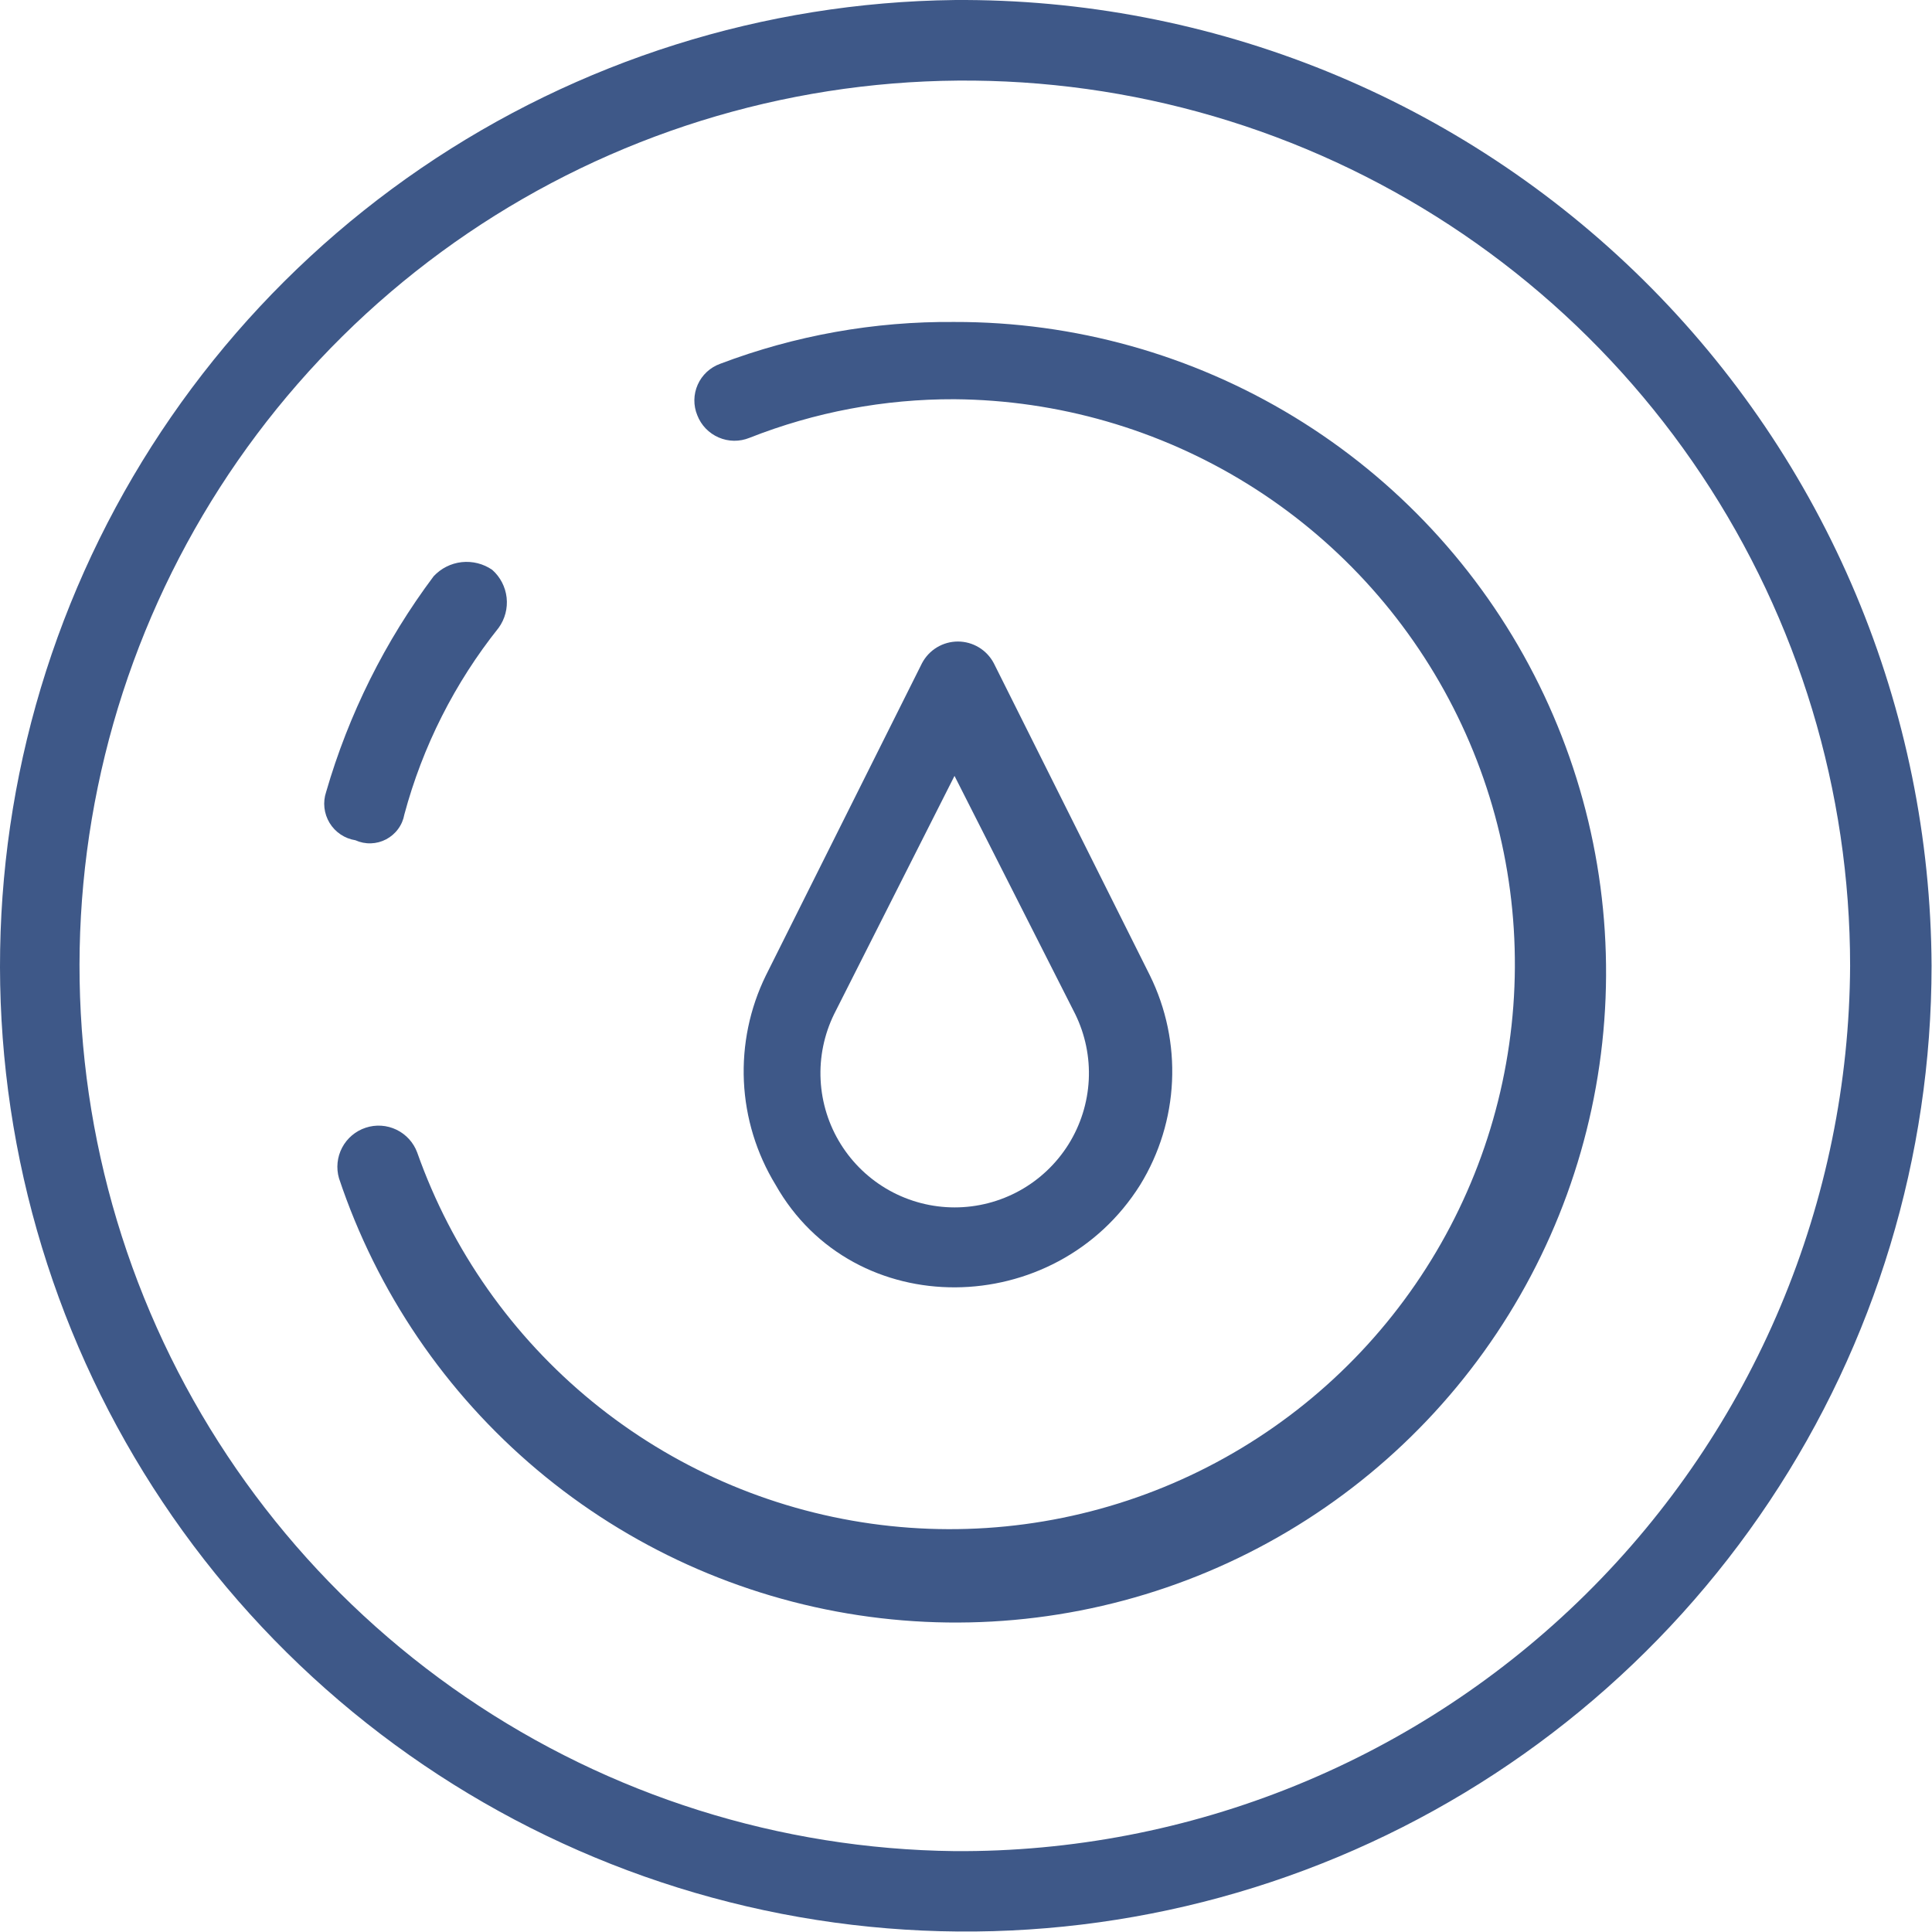
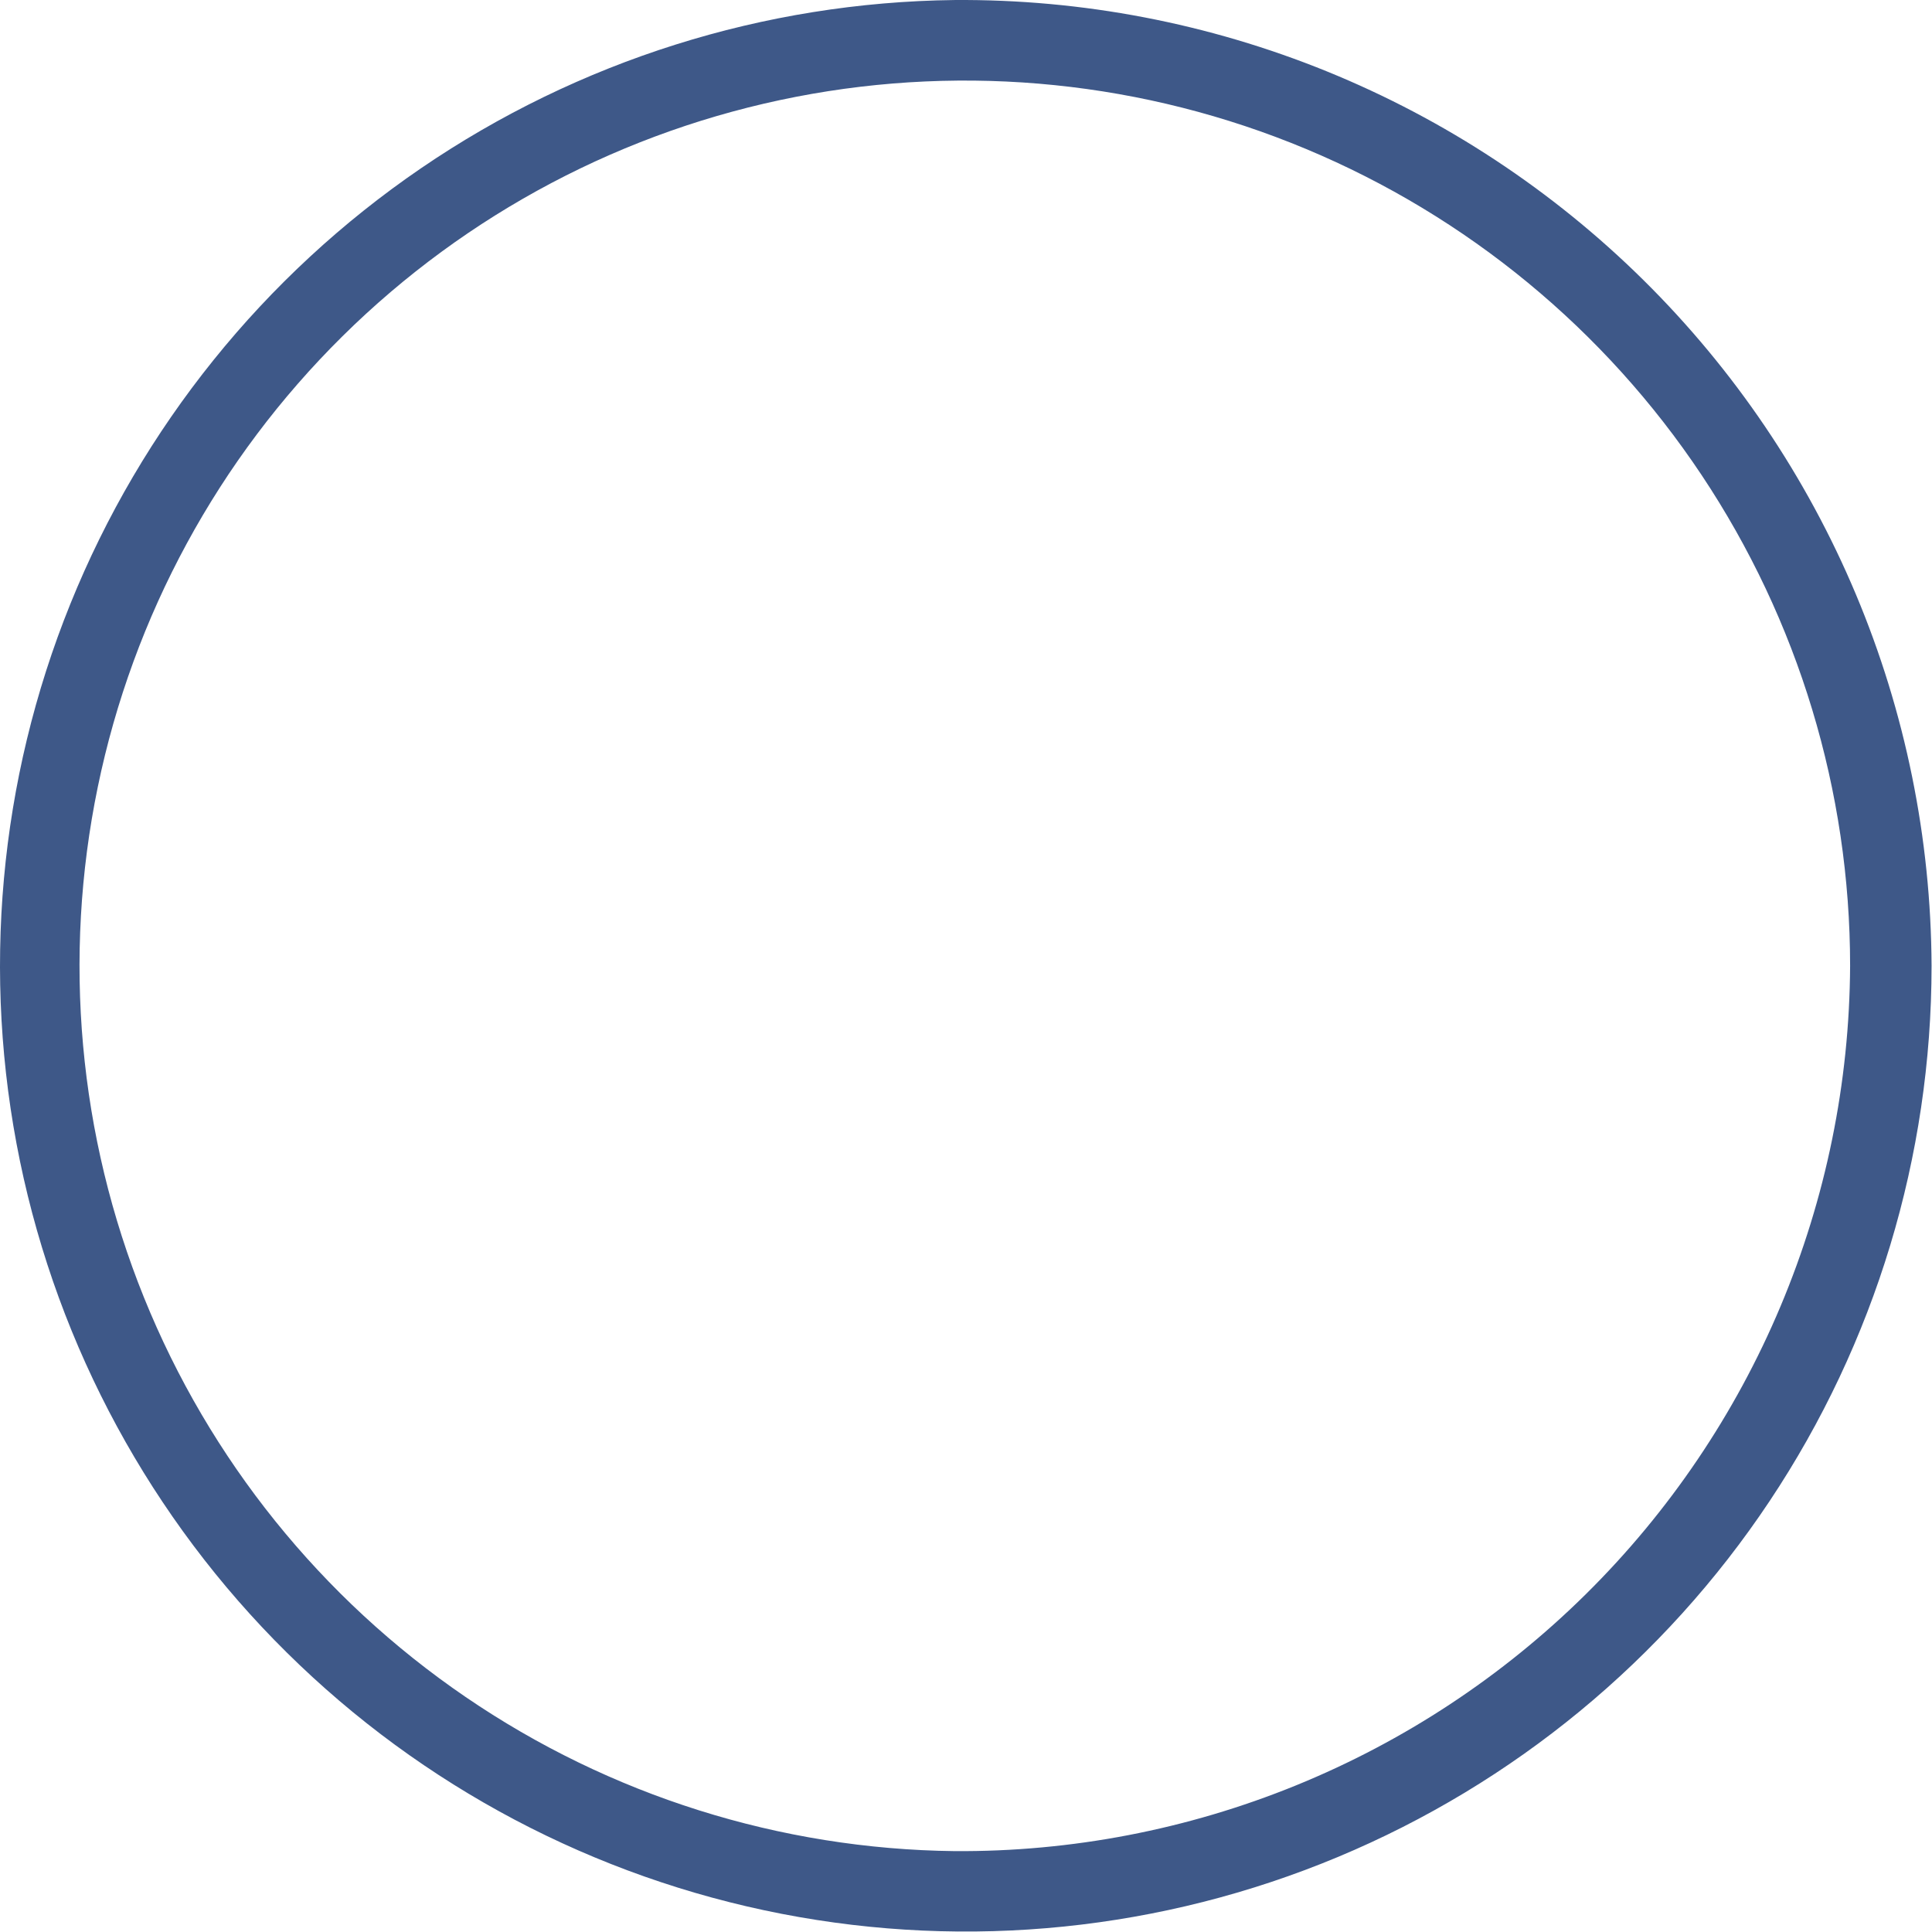
<svg xmlns="http://www.w3.org/2000/svg" width="80" height="80" viewBox="0 0 80 80" fill="none">
  <path d="M39.525 0.001C31.636 0.093 23.95 2.517 17.435 6.966C10.92 11.416 5.867 17.694 2.912 25.009C-0.043 32.324 -0.769 40.35 0.826 48.076C2.422 55.803 6.267 62.885 11.878 68.431C17.489 73.978 24.615 77.74 32.359 79.246C40.104 80.752 48.121 79.933 55.401 76.893C62.681 73.853 68.9 68.727 73.273 62.161C77.647 55.595 79.981 47.882 79.982 39.992C79.959 34.708 78.894 29.479 76.847 24.607C74.8 19.735 71.812 15.315 68.054 11.6C64.295 7.885 59.841 4.948 54.945 2.957C50.049 0.967 44.809 -0.038 39.525 0.001ZM39.525 76.651C32.293 76.567 25.248 74.346 19.276 70.266C13.304 66.188 8.672 60.433 5.962 53.728C3.253 47.022 2.587 39.665 4.05 32.583C5.512 25.5 9.037 19.008 14.18 13.924C19.323 8.839 25.856 5.39 32.955 4.01C40.054 2.63 47.403 3.38 54.077 6.167C60.75 8.954 66.451 13.652 70.46 19.671C74.469 25.69 76.609 32.76 76.609 39.992C76.585 44.835 75.606 49.626 73.728 54.091C71.851 58.555 69.112 62.605 65.668 66.01C62.223 69.415 58.141 72.107 53.655 73.933C49.169 75.759 44.368 76.683 39.525 76.651Z" fill="#3E5888" />
-   <path d="M16.743 33.727C17.499 30.908 18.828 28.276 20.649 25.995C20.91 25.633 21.027 25.188 20.978 24.744C20.928 24.301 20.716 23.892 20.382 23.596C20.013 23.341 19.565 23.229 19.119 23.277C18.674 23.326 18.261 23.534 17.956 23.862C15.945 26.547 14.437 29.572 13.504 32.794C13.433 33.005 13.409 33.229 13.434 33.45C13.459 33.671 13.532 33.884 13.647 34.075C13.763 34.265 13.918 34.428 14.103 34.552C14.287 34.676 14.497 34.758 14.717 34.793C14.918 34.884 15.137 34.928 15.358 34.921C15.579 34.914 15.795 34.857 15.99 34.754C16.185 34.651 16.355 34.505 16.485 34.327C16.616 34.15 16.704 33.944 16.743 33.727Z" fill="#3E5888" />
-   <path d="M39.525 13.332C36.21 13.301 32.919 13.889 29.82 15.064C29.615 15.138 29.427 15.253 29.267 15.401C29.107 15.55 28.979 15.729 28.891 15.928C28.802 16.128 28.755 16.343 28.752 16.561C28.749 16.779 28.791 16.996 28.874 17.197C28.953 17.401 29.072 17.587 29.224 17.745C29.376 17.902 29.558 18.028 29.759 18.115C29.959 18.202 30.175 18.248 30.394 18.251C30.613 18.253 30.83 18.212 31.033 18.13C33.736 17.063 36.618 16.52 39.525 16.531C43.805 16.566 47.995 17.775 51.636 20.026C55.277 22.277 58.23 25.484 60.175 29.298C62.12 33.112 62.98 37.386 62.664 41.655C62.347 45.924 60.865 50.025 58.379 53.51C55.894 56.995 52.499 59.731 48.566 61.421C44.633 63.11 40.311 63.688 36.072 63.091C31.833 62.495 27.839 60.746 24.525 58.037C21.21 55.327 18.703 51.76 17.276 47.724C17.123 47.31 16.815 46.971 16.417 46.779C16.019 46.587 15.562 46.557 15.143 46.696C14.723 46.834 14.373 47.129 14.167 47.52C13.961 47.91 13.914 48.366 14.037 48.79C15.608 53.494 18.448 57.672 22.242 60.864C26.037 64.057 30.639 66.139 35.542 66.882C40.445 67.625 45.458 67 50.028 65.076C54.598 63.151 58.548 60.002 61.442 55.975C64.337 51.949 66.063 47.201 66.43 42.256C66.798 37.311 65.793 32.36 63.526 27.95C61.26 23.539 57.819 19.84 53.584 17.261C49.349 14.682 44.484 13.322 39.525 13.332Z" fill="#3E5888" />
-   <path d="M47.216 49.057C48.009 47.764 48.461 46.291 48.531 44.776C48.601 43.261 48.286 41.753 47.616 40.392L41.151 27.462C41.008 27.191 40.794 26.964 40.532 26.806C40.27 26.648 39.97 26.564 39.664 26.564C39.358 26.564 39.058 26.648 38.796 26.806C38.534 26.964 38.321 27.191 38.178 27.462L31.713 40.392C31.046 41.754 30.734 43.262 30.803 44.776C30.873 46.29 31.324 47.763 32.113 49.057C35.352 54.789 43.71 54.656 47.216 49.057ZM34.539 41.992L39.524 32.128L44.523 41.992C44.938 42.84 45.131 43.779 45.083 44.721C45.034 45.663 44.747 46.578 44.248 47.379C43.748 48.179 43.053 48.84 42.228 49.298C41.403 49.755 40.475 49.996 39.531 49.996C38.587 49.996 37.659 49.755 36.834 49.298C36.009 48.84 35.314 48.179 34.815 47.379C34.315 46.578 34.028 45.663 33.98 44.721C33.931 43.779 34.124 42.84 34.539 41.992Z" fill="#3E5888" />
</svg>